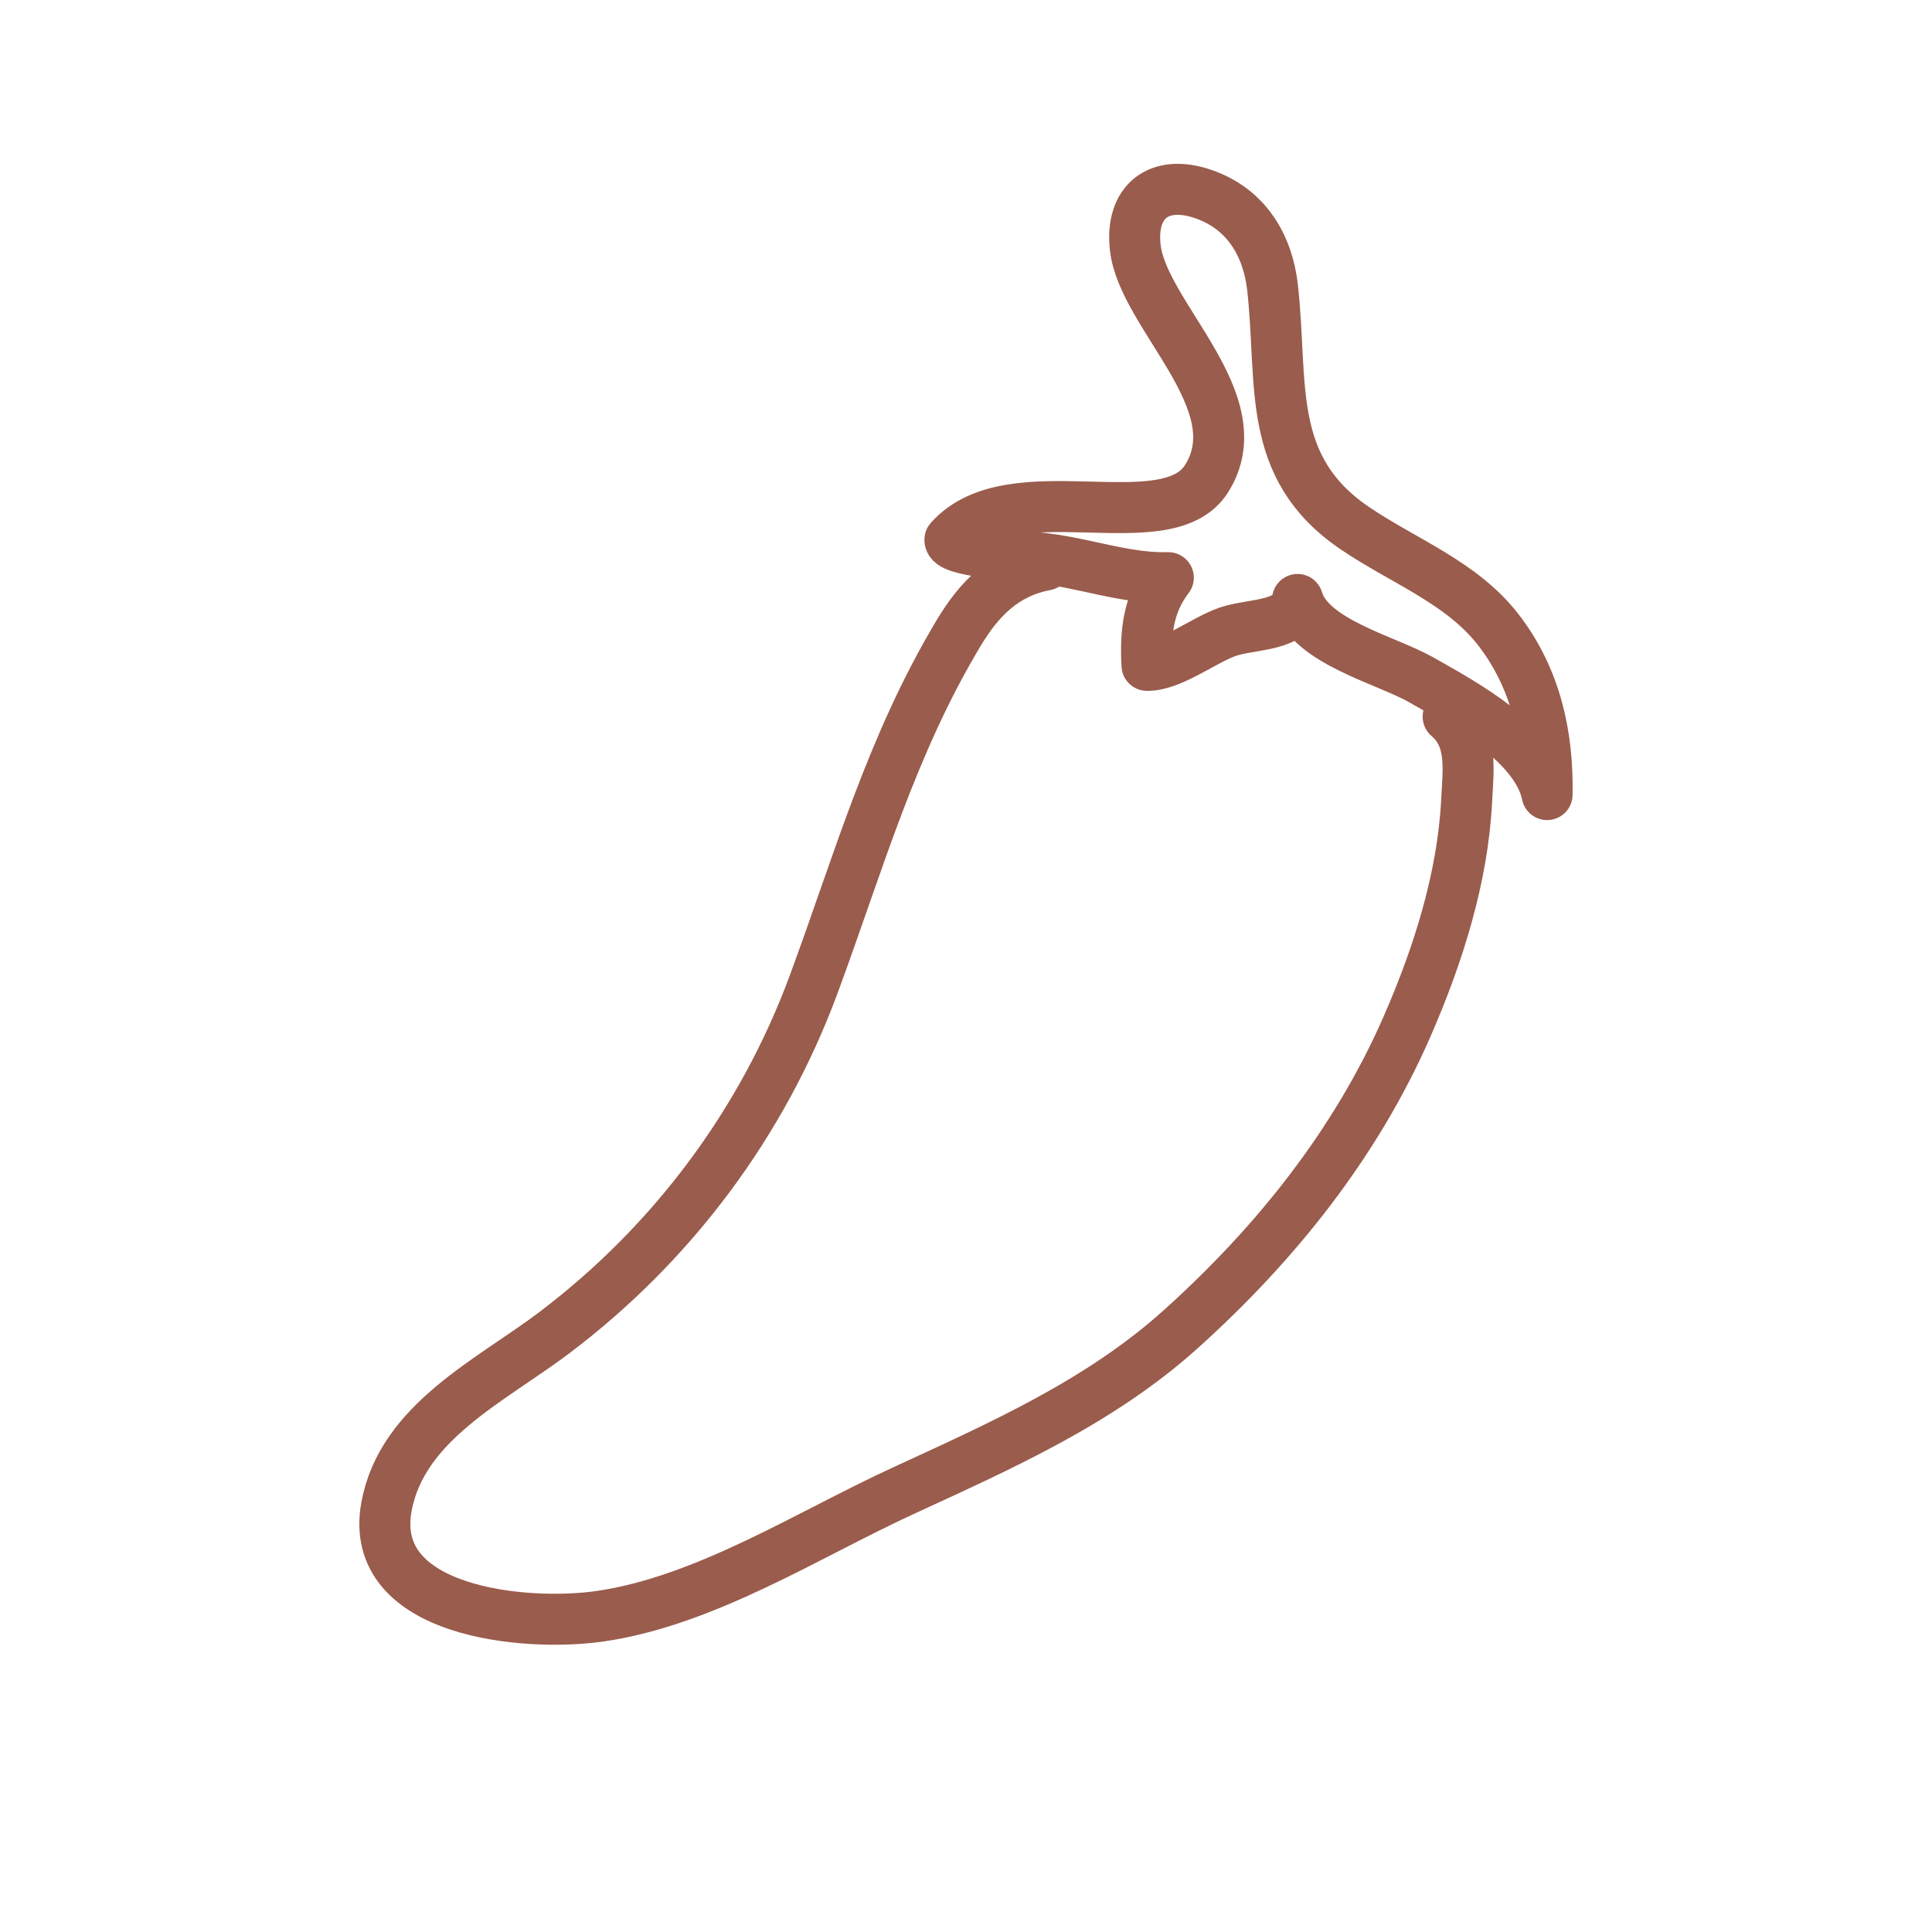
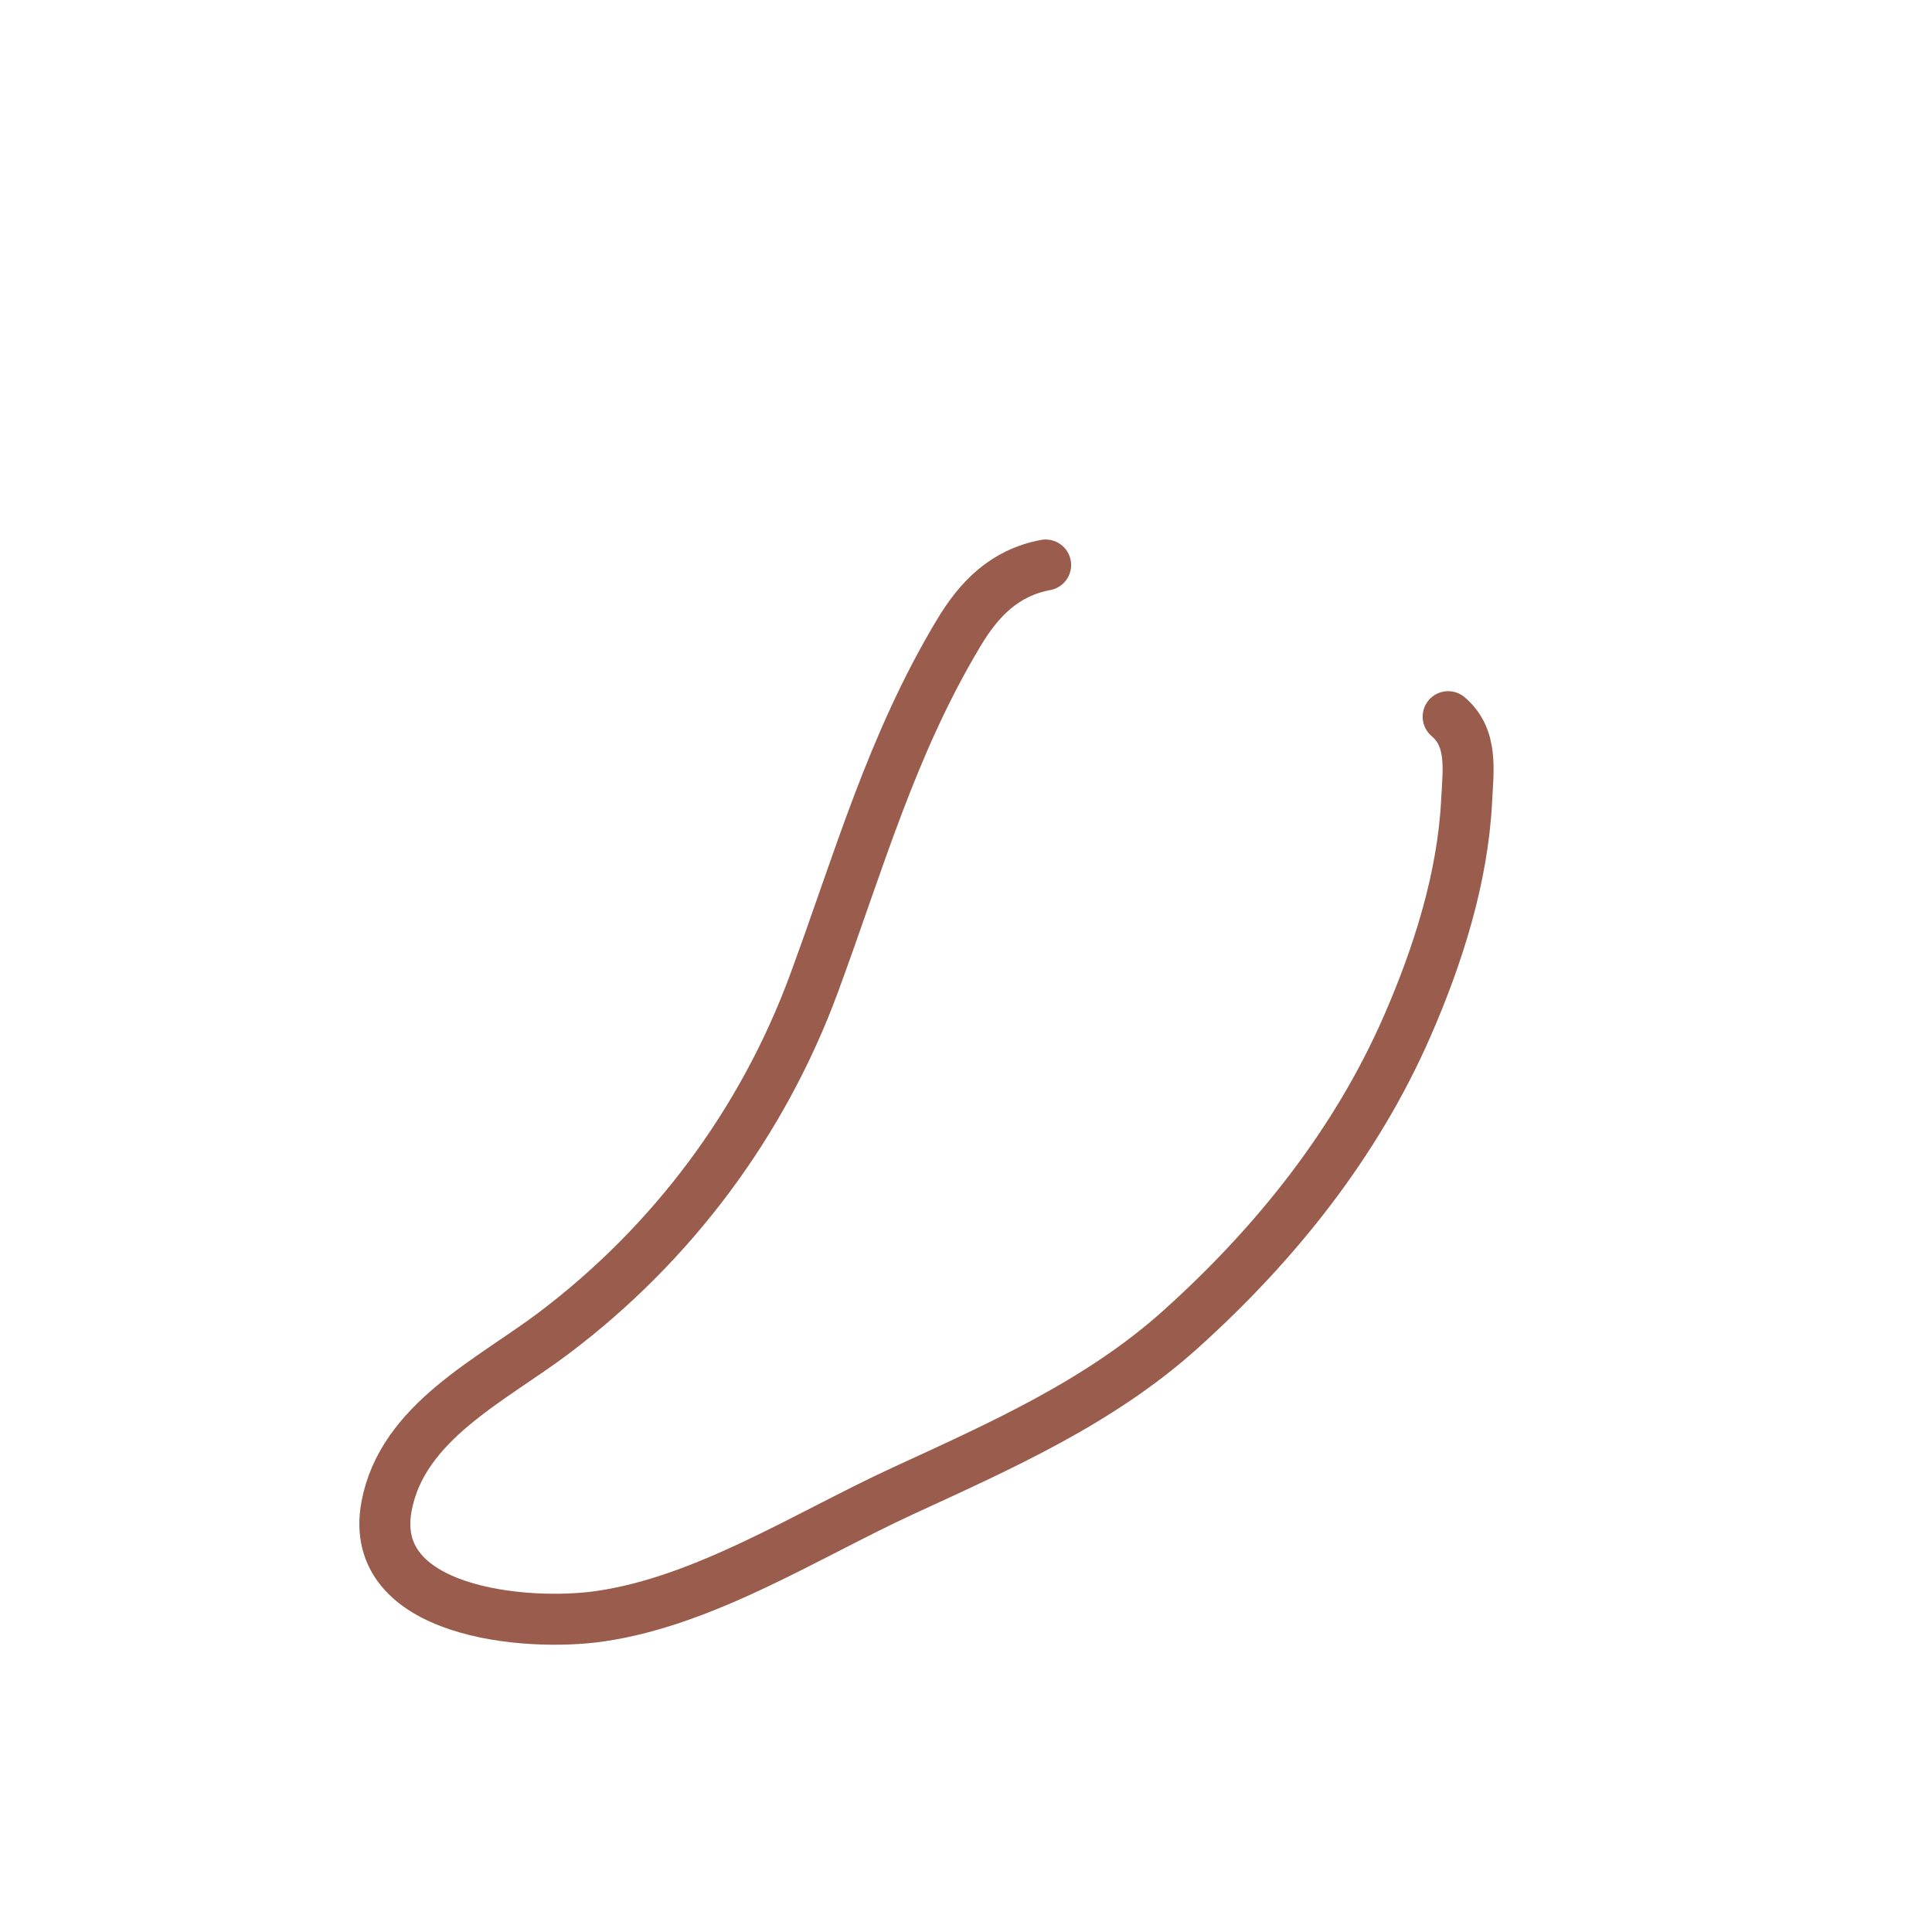
<svg xmlns="http://www.w3.org/2000/svg" viewBox="0 0 180 180" id="Layer_1">
  <defs>
    <style>.cls-1{fill:none;stroke:#9a5c4c;stroke-linecap:round;stroke-linejoin:round;stroke-width:4.75px;}</style>
  </defs>
  <path d="M97.42,52.64c-3.82.72-6.19,3.13-8.13,6.38-6.24,10.43-9.24,21.18-13.46,32.63-4.79,12.98-13.21,24.22-24.18,32.51-5.91,4.47-14.18,8.32-15.64,16.2-1.83,9.9,12.97,11.23,19.9,10.22,9.83-1.43,19.32-7.58,28.2-11.67,9.13-4.21,18.35-8.27,25.93-15.1,8.85-7.97,16.31-17.32,21.06-28.19,2.91-6.66,5.18-13.88,5.54-20.97.15-2.94.61-5.9-1.72-7.88" class="cls-1" />
-   <path d="M88.5,50.29c5.73-6.45,20.14.19,23.89-5.66,4.57-7.14-5.9-15.19-6.62-21.56-.48-4.3,2.2-6.4,6.31-5s6.05,4.89,6.48,8.72c1,8.93-.7,16.7,7.61,22.38,4.57,3.12,10.03,5.08,13.47,9.56s4.6,9.76,4.5,15.3c-.99-4.83-7.95-8.55-11.76-10.71-3.29-1.86-10.33-3.53-11.49-7.47-.38,2.55-4.24,2.24-6.48,3s-5.29,3.19-7.55,3.14c-.16-3.11.1-5.68,1.99-8.17-3.9.11-7.79-1.36-11.71-1.8-3.3-.37-8.67-.68-8.64-1.73Z" class="cls-1" />
</svg>